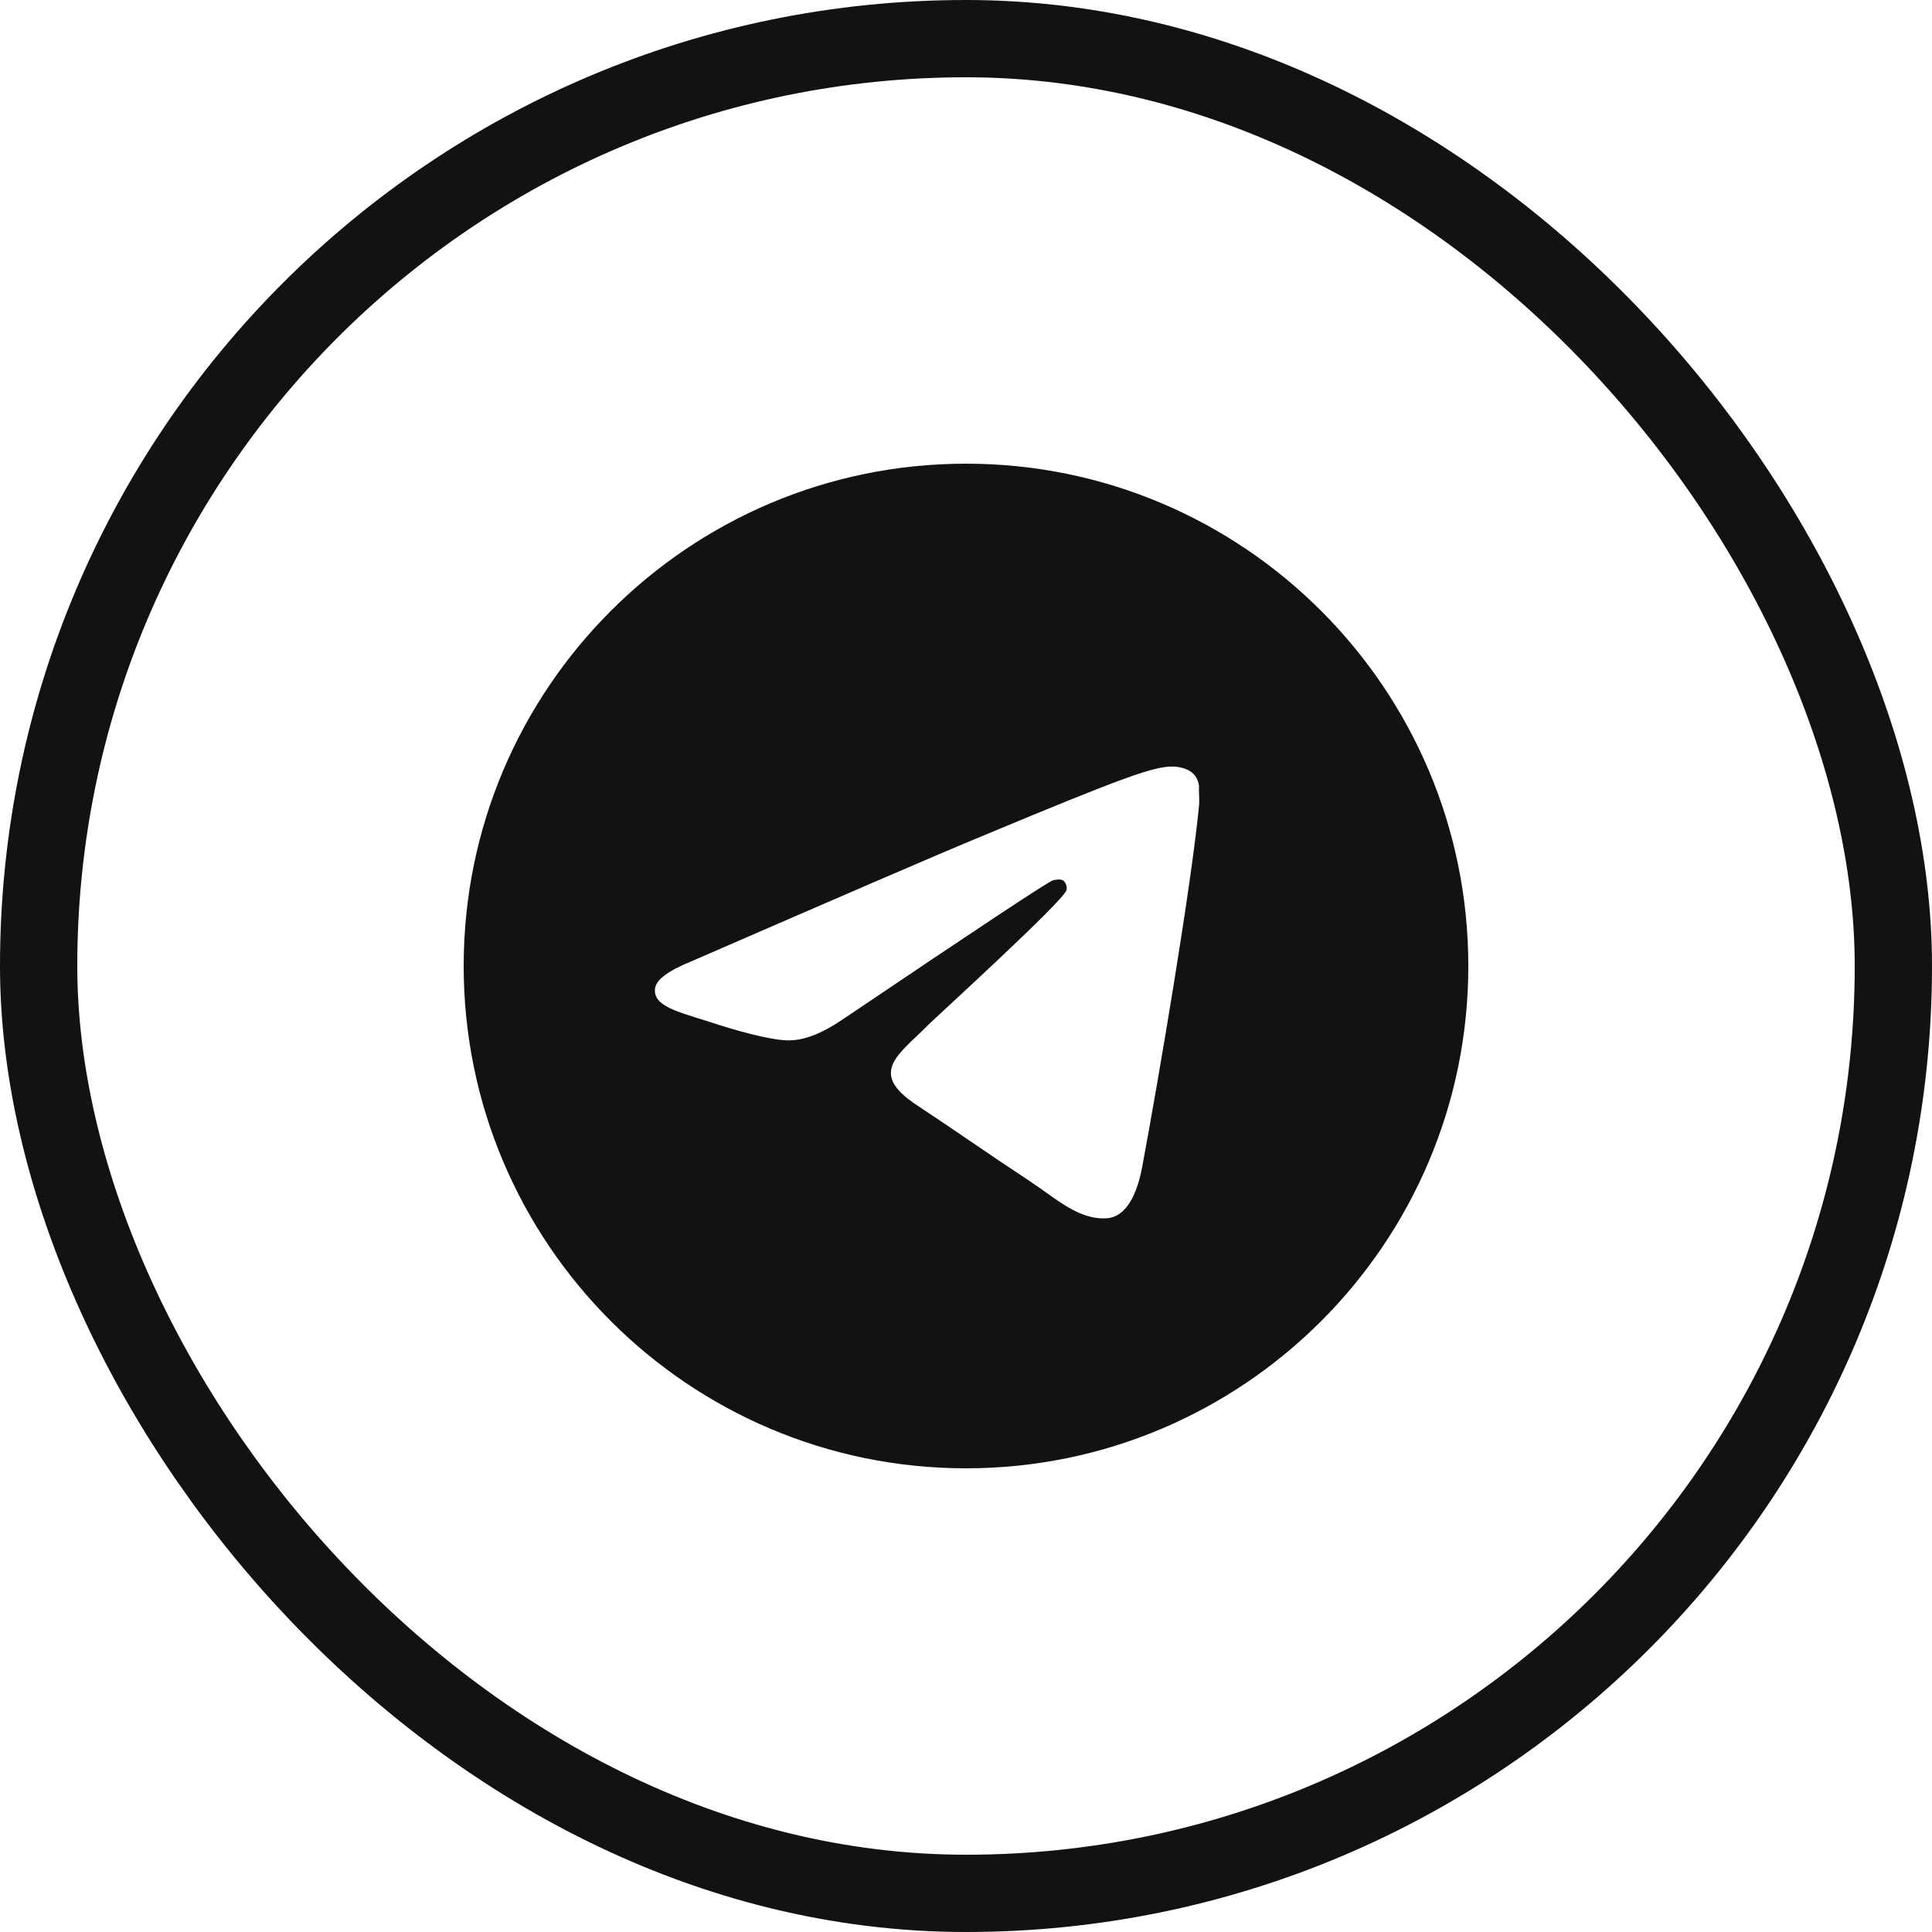
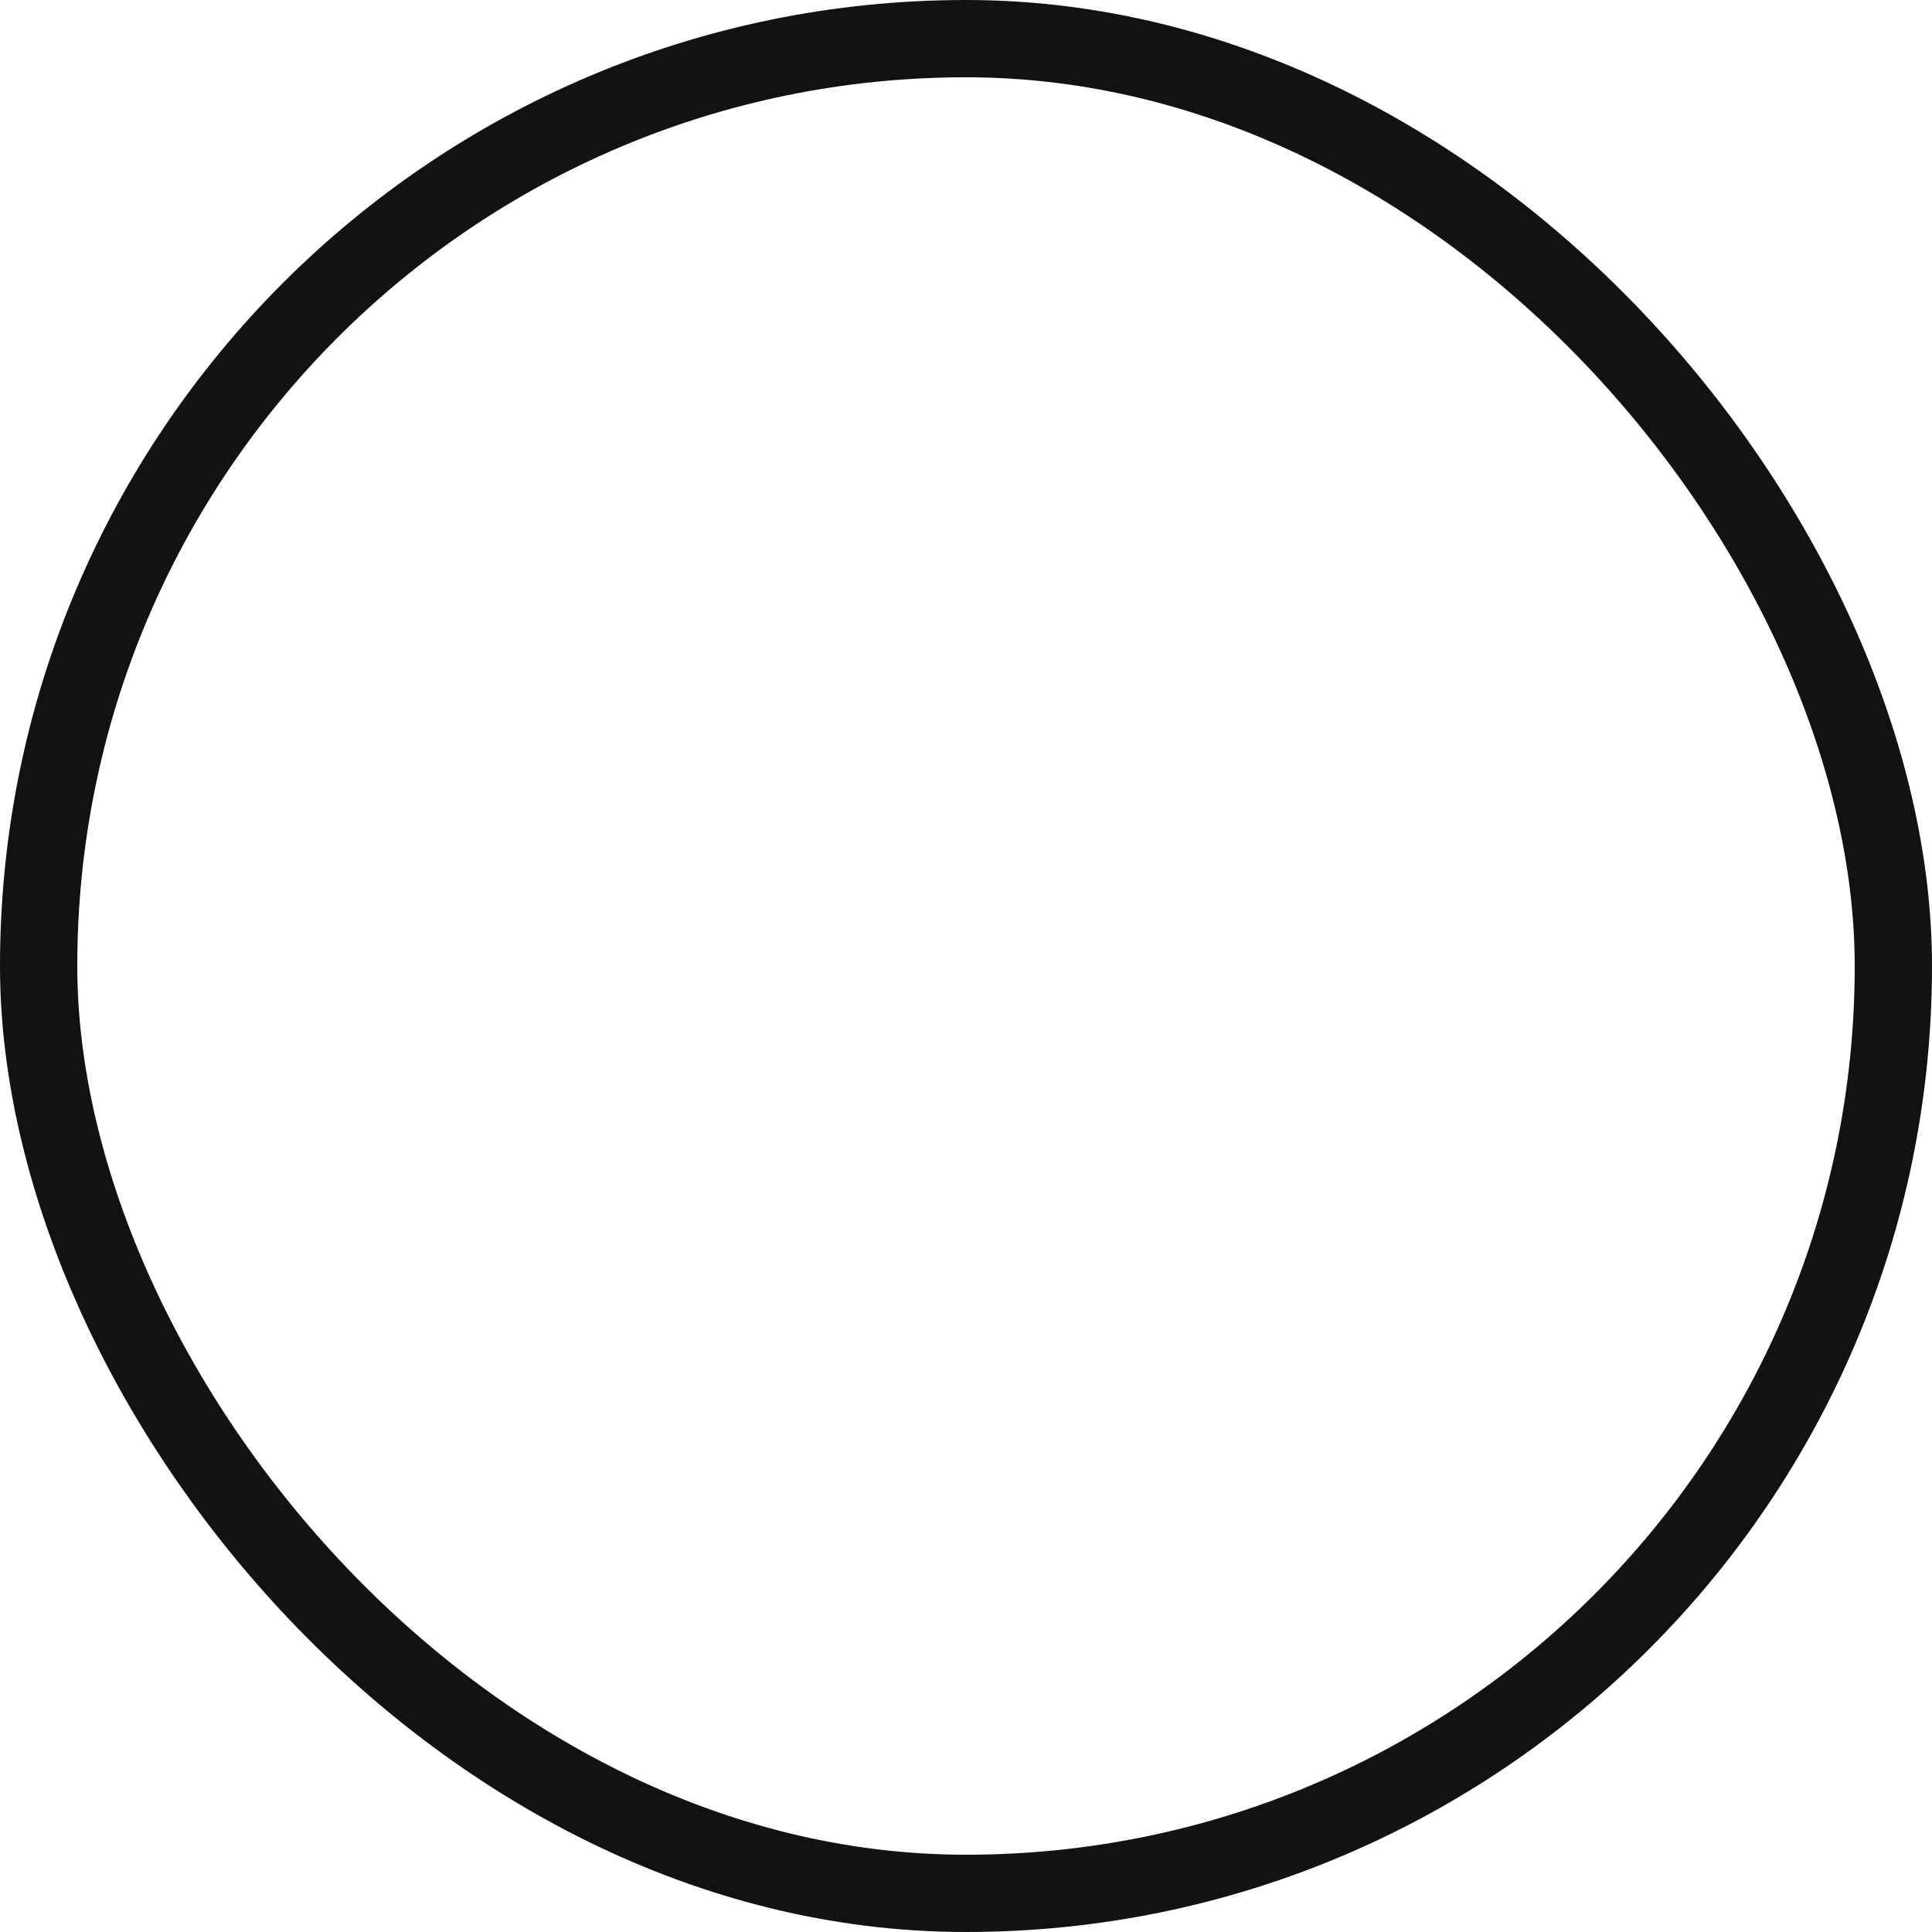
<svg xmlns="http://www.w3.org/2000/svg" width="25" height="25" viewBox="0 0 25 25" fill="none">
  <rect x="0.5" y="0.5" width="24" height="24" rx="12" stroke="#121212" />
-   <path d="M12.5 6C8.912 6 6 8.912 6 12.5C6 16.088 8.912 19 12.5 19C16.088 19 19 16.088 19 12.5C19 8.912 16.088 6 12.5 6ZM15.516 10.42C15.418 11.447 14.996 13.943 14.781 15.094C14.691 15.581 14.508 15.743 14.339 15.763C13.963 15.796 13.677 15.516 13.312 15.275C12.741 14.899 12.415 14.665 11.863 14.3C11.22 13.878 11.636 13.644 12.006 13.267C12.104 13.169 13.768 11.655 13.8 11.518C13.805 11.498 13.804 11.476 13.798 11.456C13.793 11.436 13.782 11.417 13.768 11.402C13.729 11.369 13.677 11.382 13.631 11.389C13.572 11.402 12.662 12.006 10.888 13.202C10.628 13.377 10.394 13.469 10.186 13.462C9.952 13.456 9.51 13.332 9.178 13.222C8.769 13.091 8.45 13.02 8.476 12.793C8.489 12.675 8.652 12.559 8.957 12.435C10.855 11.61 12.117 11.063 12.747 10.803C14.554 10.05 14.925 9.919 15.171 9.919C15.223 9.919 15.347 9.932 15.425 9.998C15.49 10.05 15.509 10.121 15.516 10.173C15.509 10.212 15.523 10.329 15.516 10.42Z" fill="#121212" />
</svg>